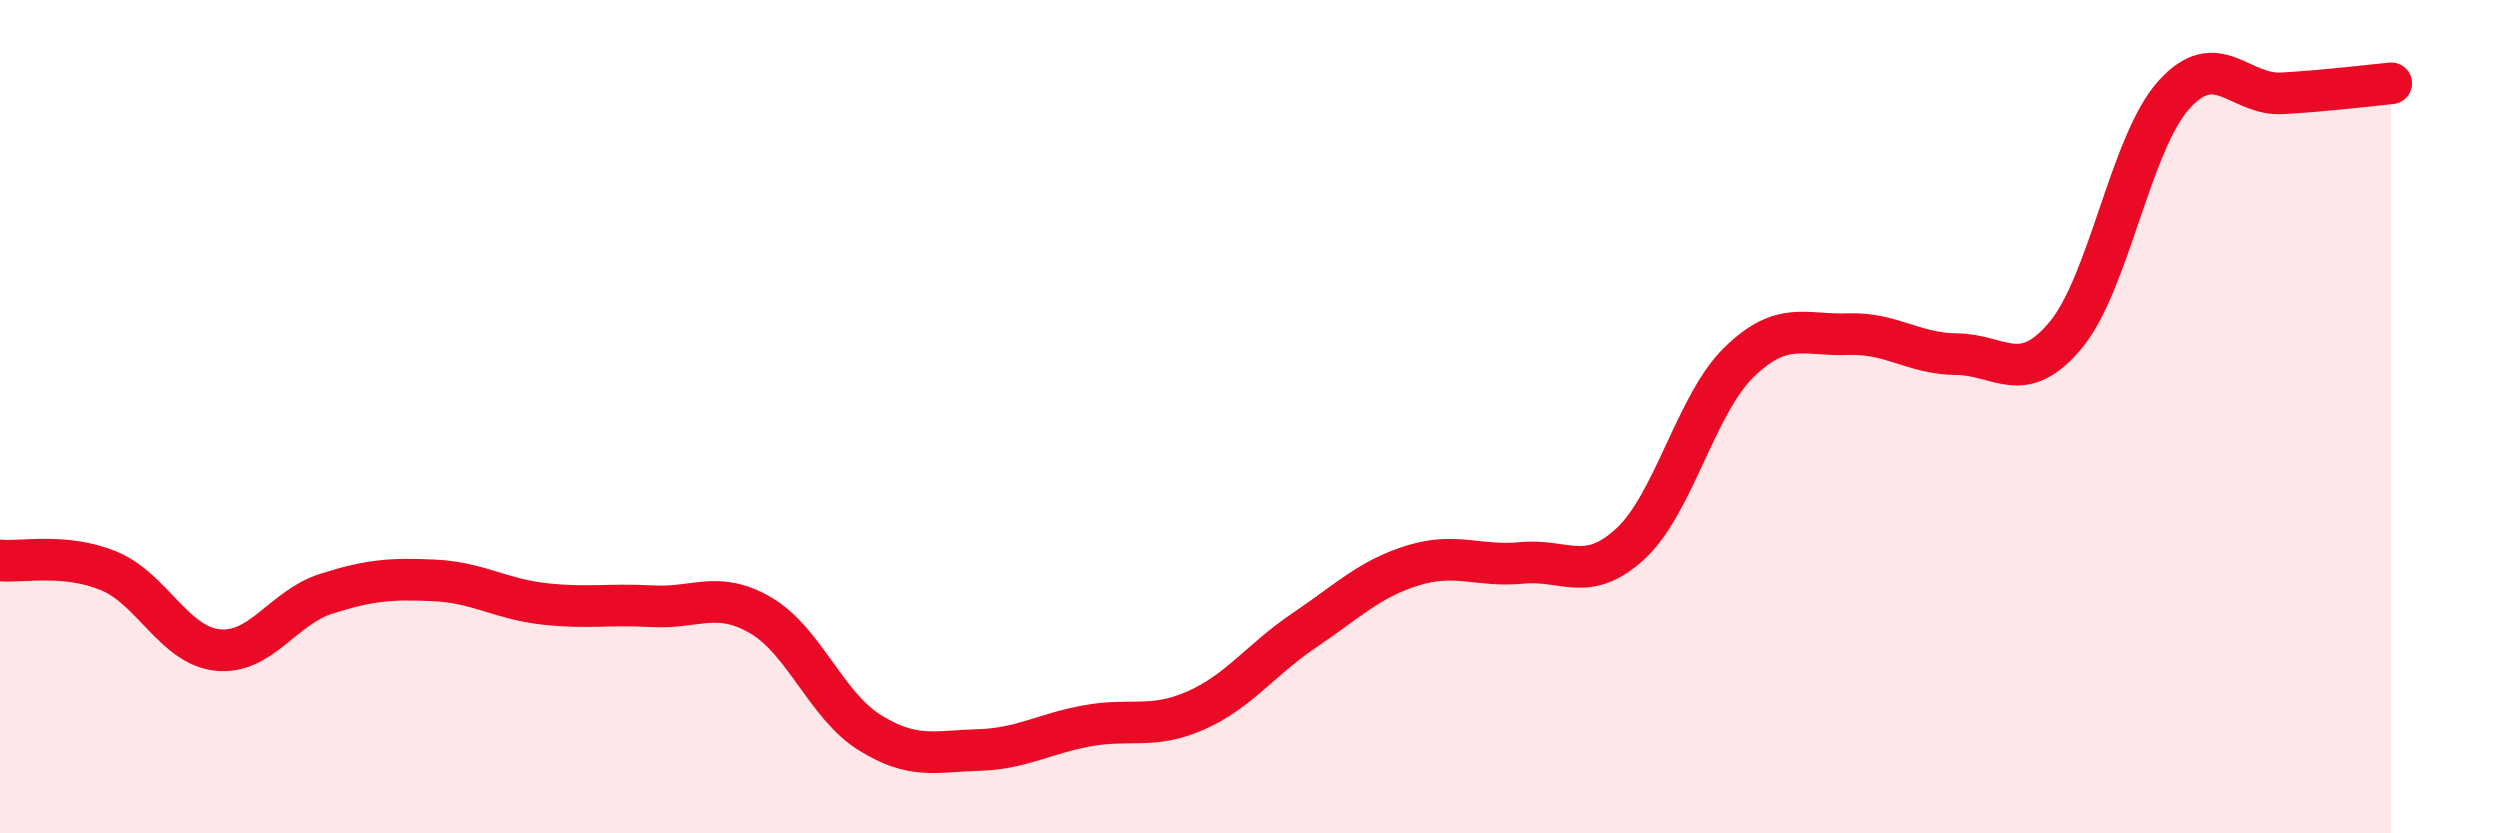
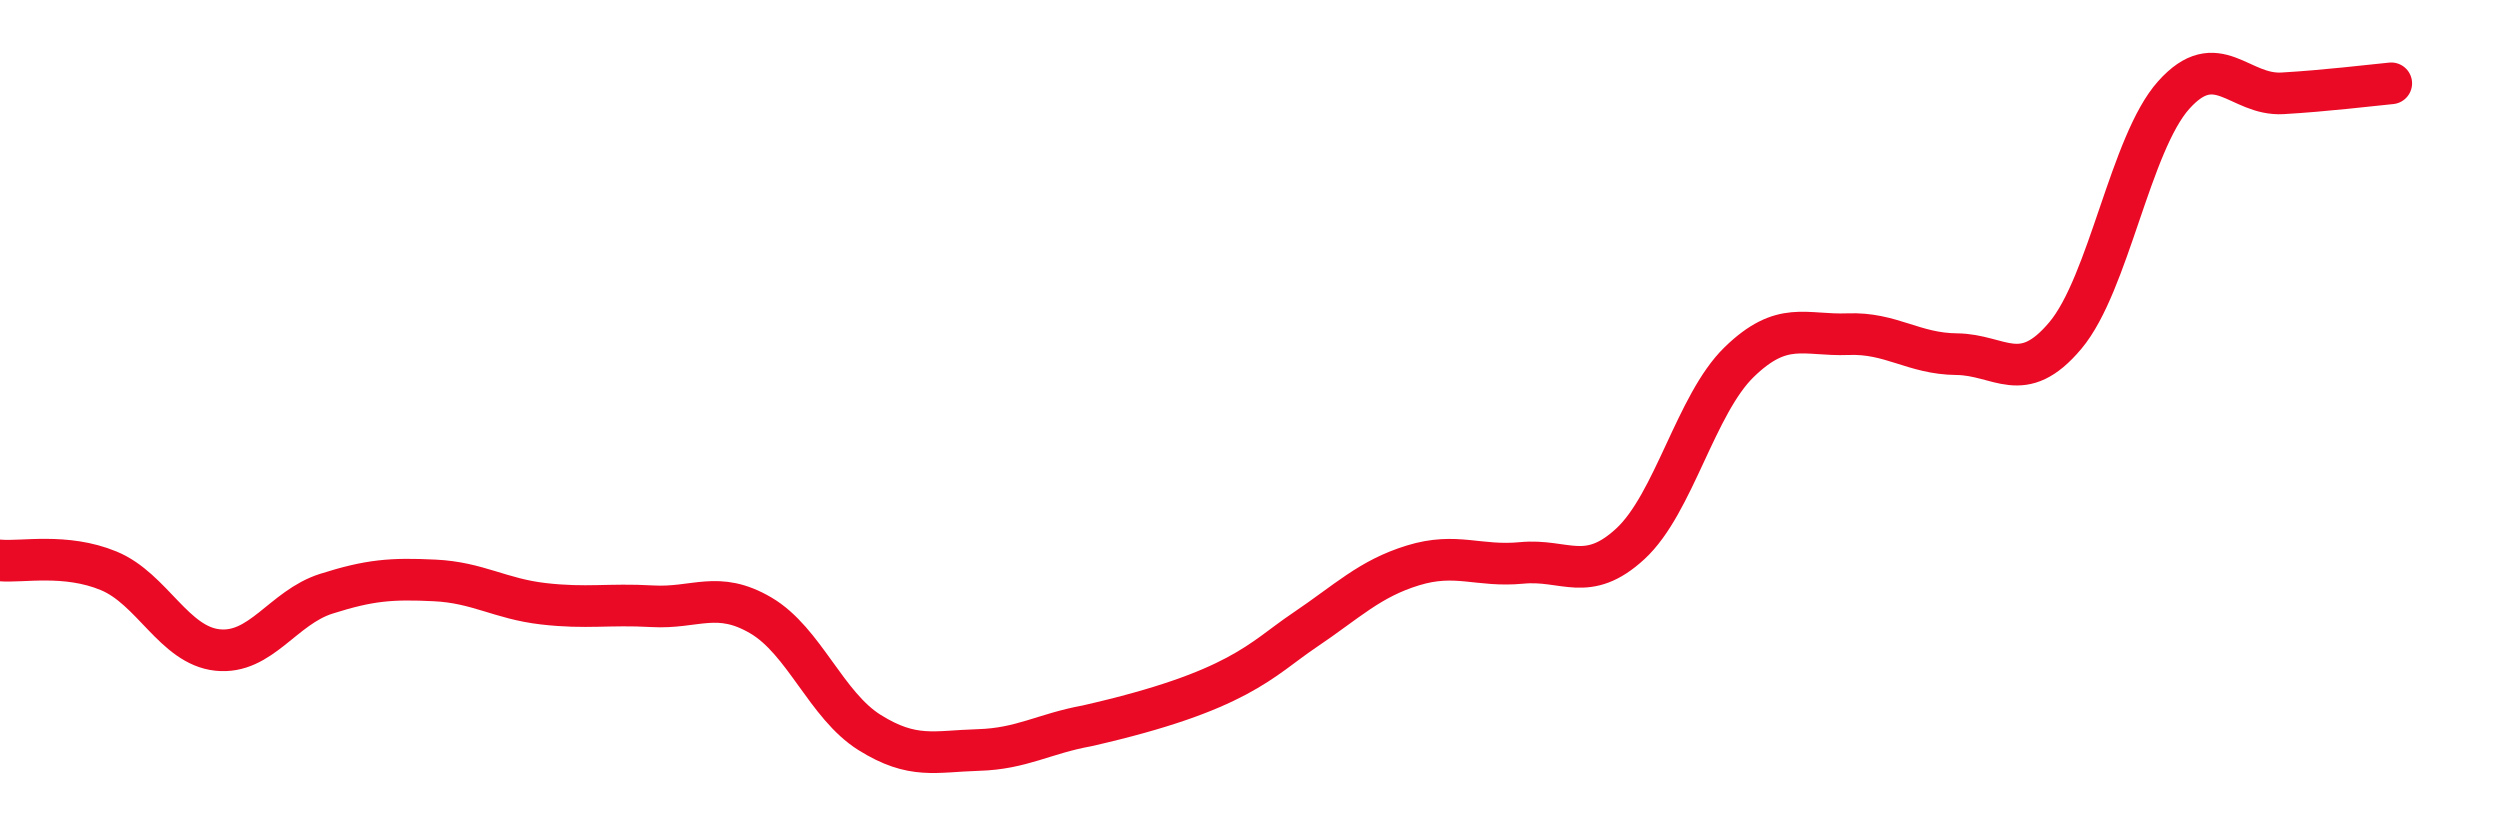
<svg xmlns="http://www.w3.org/2000/svg" width="60" height="20" viewBox="0 0 60 20">
-   <path d="M 0,13.45 C 0.52,13.5 1.57,13.27 2.61,13.7 C 3.65,14.13 4.18,15.49 5.22,15.6 C 6.26,15.71 6.79,14.58 7.83,14.25 C 8.87,13.92 9.39,13.88 10.43,13.93 C 11.47,13.98 12,14.37 13.04,14.49 C 14.08,14.61 14.61,14.49 15.65,14.55 C 16.69,14.61 17.22,14.16 18.26,14.77 C 19.3,15.38 19.83,16.93 20.87,17.58 C 21.91,18.23 22.44,18.03 23.48,18 C 24.52,17.97 25.05,17.61 26.09,17.42 C 27.13,17.23 27.66,17.51 28.7,17.05 C 29.74,16.59 30.26,15.83 31.3,15.13 C 32.34,14.43 32.87,13.89 33.91,13.57 C 34.95,13.25 35.48,13.61 36.52,13.51 C 37.56,13.41 38.09,14.01 39.13,13.05 C 40.17,12.09 40.7,9.7 41.74,8.69 C 42.78,7.68 43.31,8.06 44.35,8.02 C 45.39,7.98 45.92,8.49 46.96,8.5 C 48,8.51 48.53,9.29 49.57,8.05 C 50.61,6.81 51.13,3.44 52.17,2.28 C 53.21,1.12 53.74,2.3 54.78,2.24 C 55.82,2.18 56.87,2.05 57.39,2L57.39 20L0 20Z" fill="#EB0A25" opacity="0.1" stroke-linecap="round" stroke-linejoin="round" />
-   <path d="M 0,13.45 C 0.52,13.5 1.57,13.27 2.61,13.7 C 3.65,14.13 4.18,15.49 5.22,15.6 C 6.26,15.71 6.79,14.58 7.83,14.25 C 8.87,13.92 9.39,13.88 10.43,13.93 C 11.47,13.98 12,14.37 13.04,14.49 C 14.08,14.61 14.61,14.49 15.65,14.55 C 16.69,14.61 17.22,14.16 18.26,14.77 C 19.3,15.38 19.83,16.93 20.87,17.58 C 21.91,18.23 22.44,18.03 23.48,18 C 24.52,17.97 25.05,17.61 26.09,17.42 C 27.13,17.23 27.66,17.51 28.7,17.05 C 29.74,16.59 30.26,15.83 31.3,15.13 C 32.34,14.43 32.87,13.89 33.91,13.57 C 34.95,13.25 35.48,13.61 36.52,13.51 C 37.56,13.41 38.09,14.01 39.13,13.05 C 40.17,12.09 40.7,9.7 41.74,8.69 C 42.78,7.68 43.31,8.06 44.35,8.02 C 45.39,7.98 45.92,8.49 46.96,8.5 C 48,8.51 48.53,9.29 49.57,8.05 C 50.61,6.81 51.13,3.44 52.17,2.28 C 53.21,1.12 53.74,2.3 54.78,2.24 C 55.82,2.18 56.87,2.05 57.39,2" stroke="#EB0A25" stroke-width="1" fill="none" stroke-linecap="round" stroke-linejoin="round" />
+   <path d="M 0,13.45 C 0.52,13.5 1.57,13.27 2.61,13.7 C 3.65,14.13 4.18,15.49 5.22,15.6 C 6.26,15.71 6.79,14.58 7.83,14.25 C 8.87,13.92 9.39,13.88 10.43,13.93 C 11.47,13.98 12,14.37 13.04,14.49 C 14.08,14.61 14.61,14.49 15.65,14.55 C 16.69,14.61 17.22,14.16 18.26,14.77 C 19.3,15.38 19.83,16.93 20.87,17.58 C 21.91,18.23 22.44,18.03 23.48,18 C 24.52,17.97 25.05,17.61 26.09,17.42 C 29.74,16.59 30.26,15.83 31.3,15.13 C 32.34,14.43 32.87,13.89 33.91,13.57 C 34.95,13.25 35.48,13.61 36.52,13.51 C 37.56,13.41 38.09,14.01 39.13,13.05 C 40.17,12.09 40.7,9.7 41.74,8.69 C 42.78,7.68 43.31,8.06 44.35,8.02 C 45.39,7.98 45.92,8.49 46.96,8.5 C 48,8.51 48.53,9.29 49.57,8.05 C 50.61,6.81 51.13,3.44 52.17,2.28 C 53.21,1.12 53.74,2.3 54.78,2.24 C 55.82,2.18 56.87,2.05 57.39,2" stroke="#EB0A25" stroke-width="1" fill="none" stroke-linecap="round" stroke-linejoin="round" />
</svg>